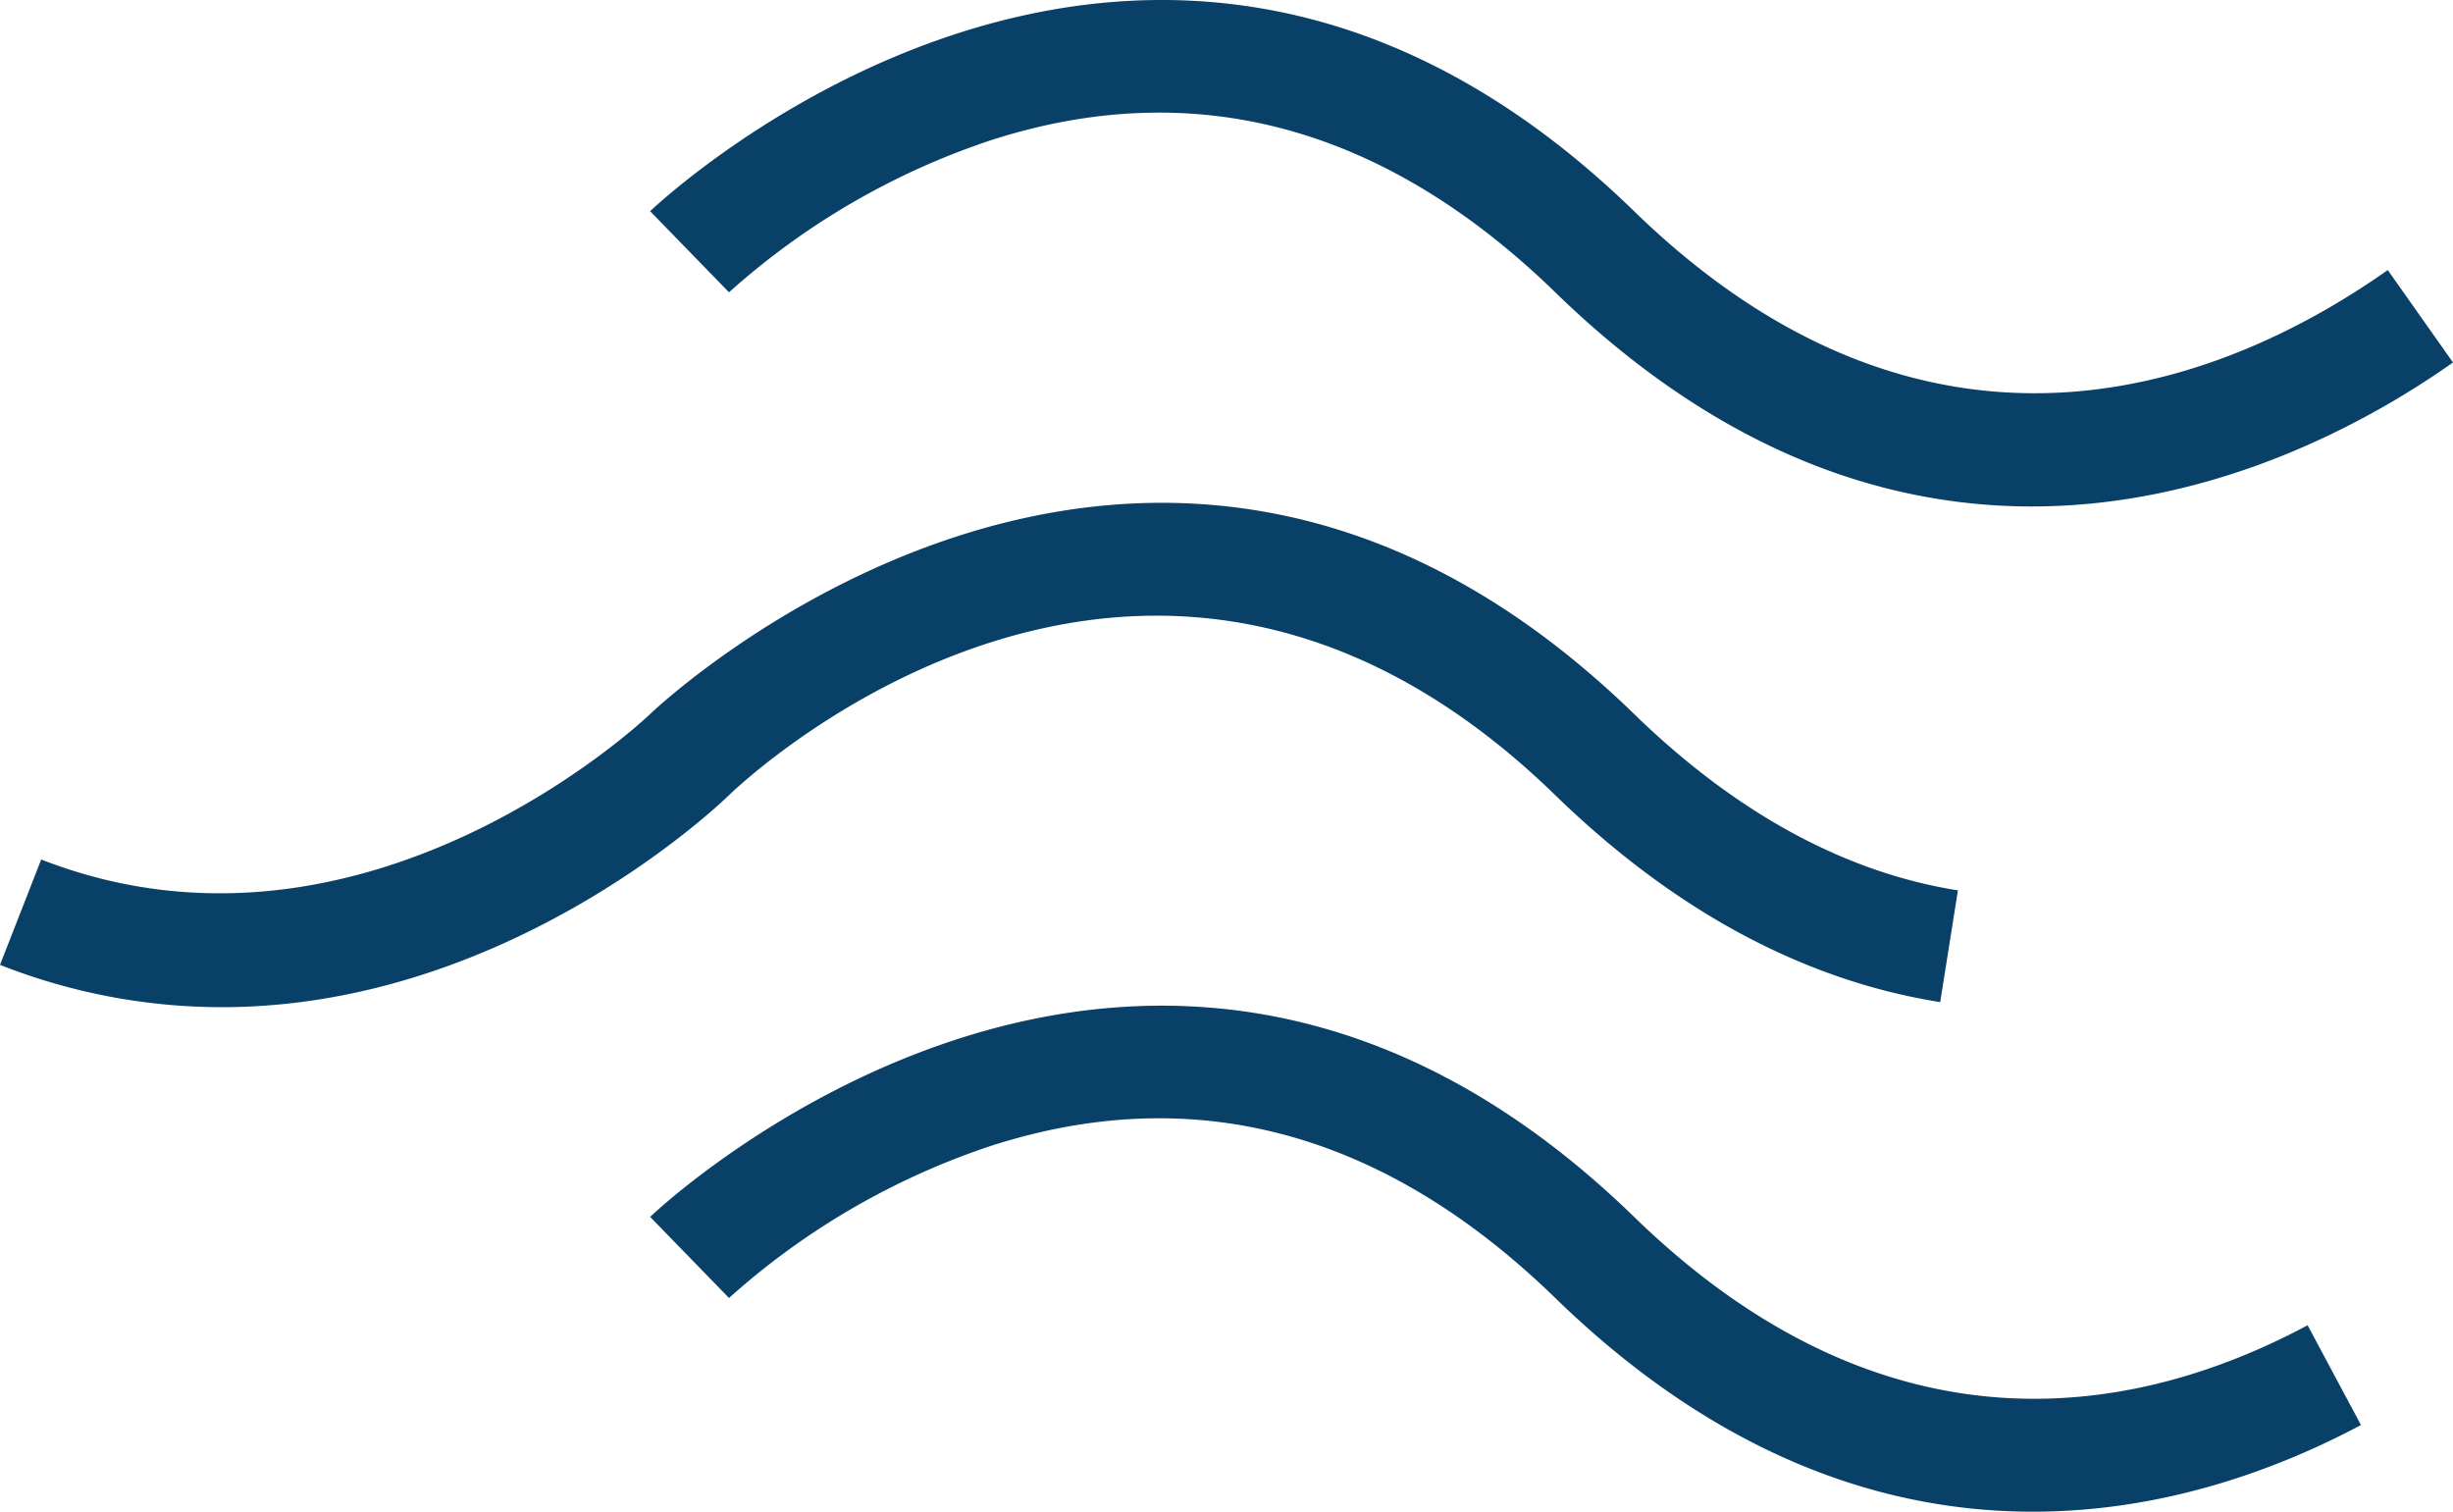
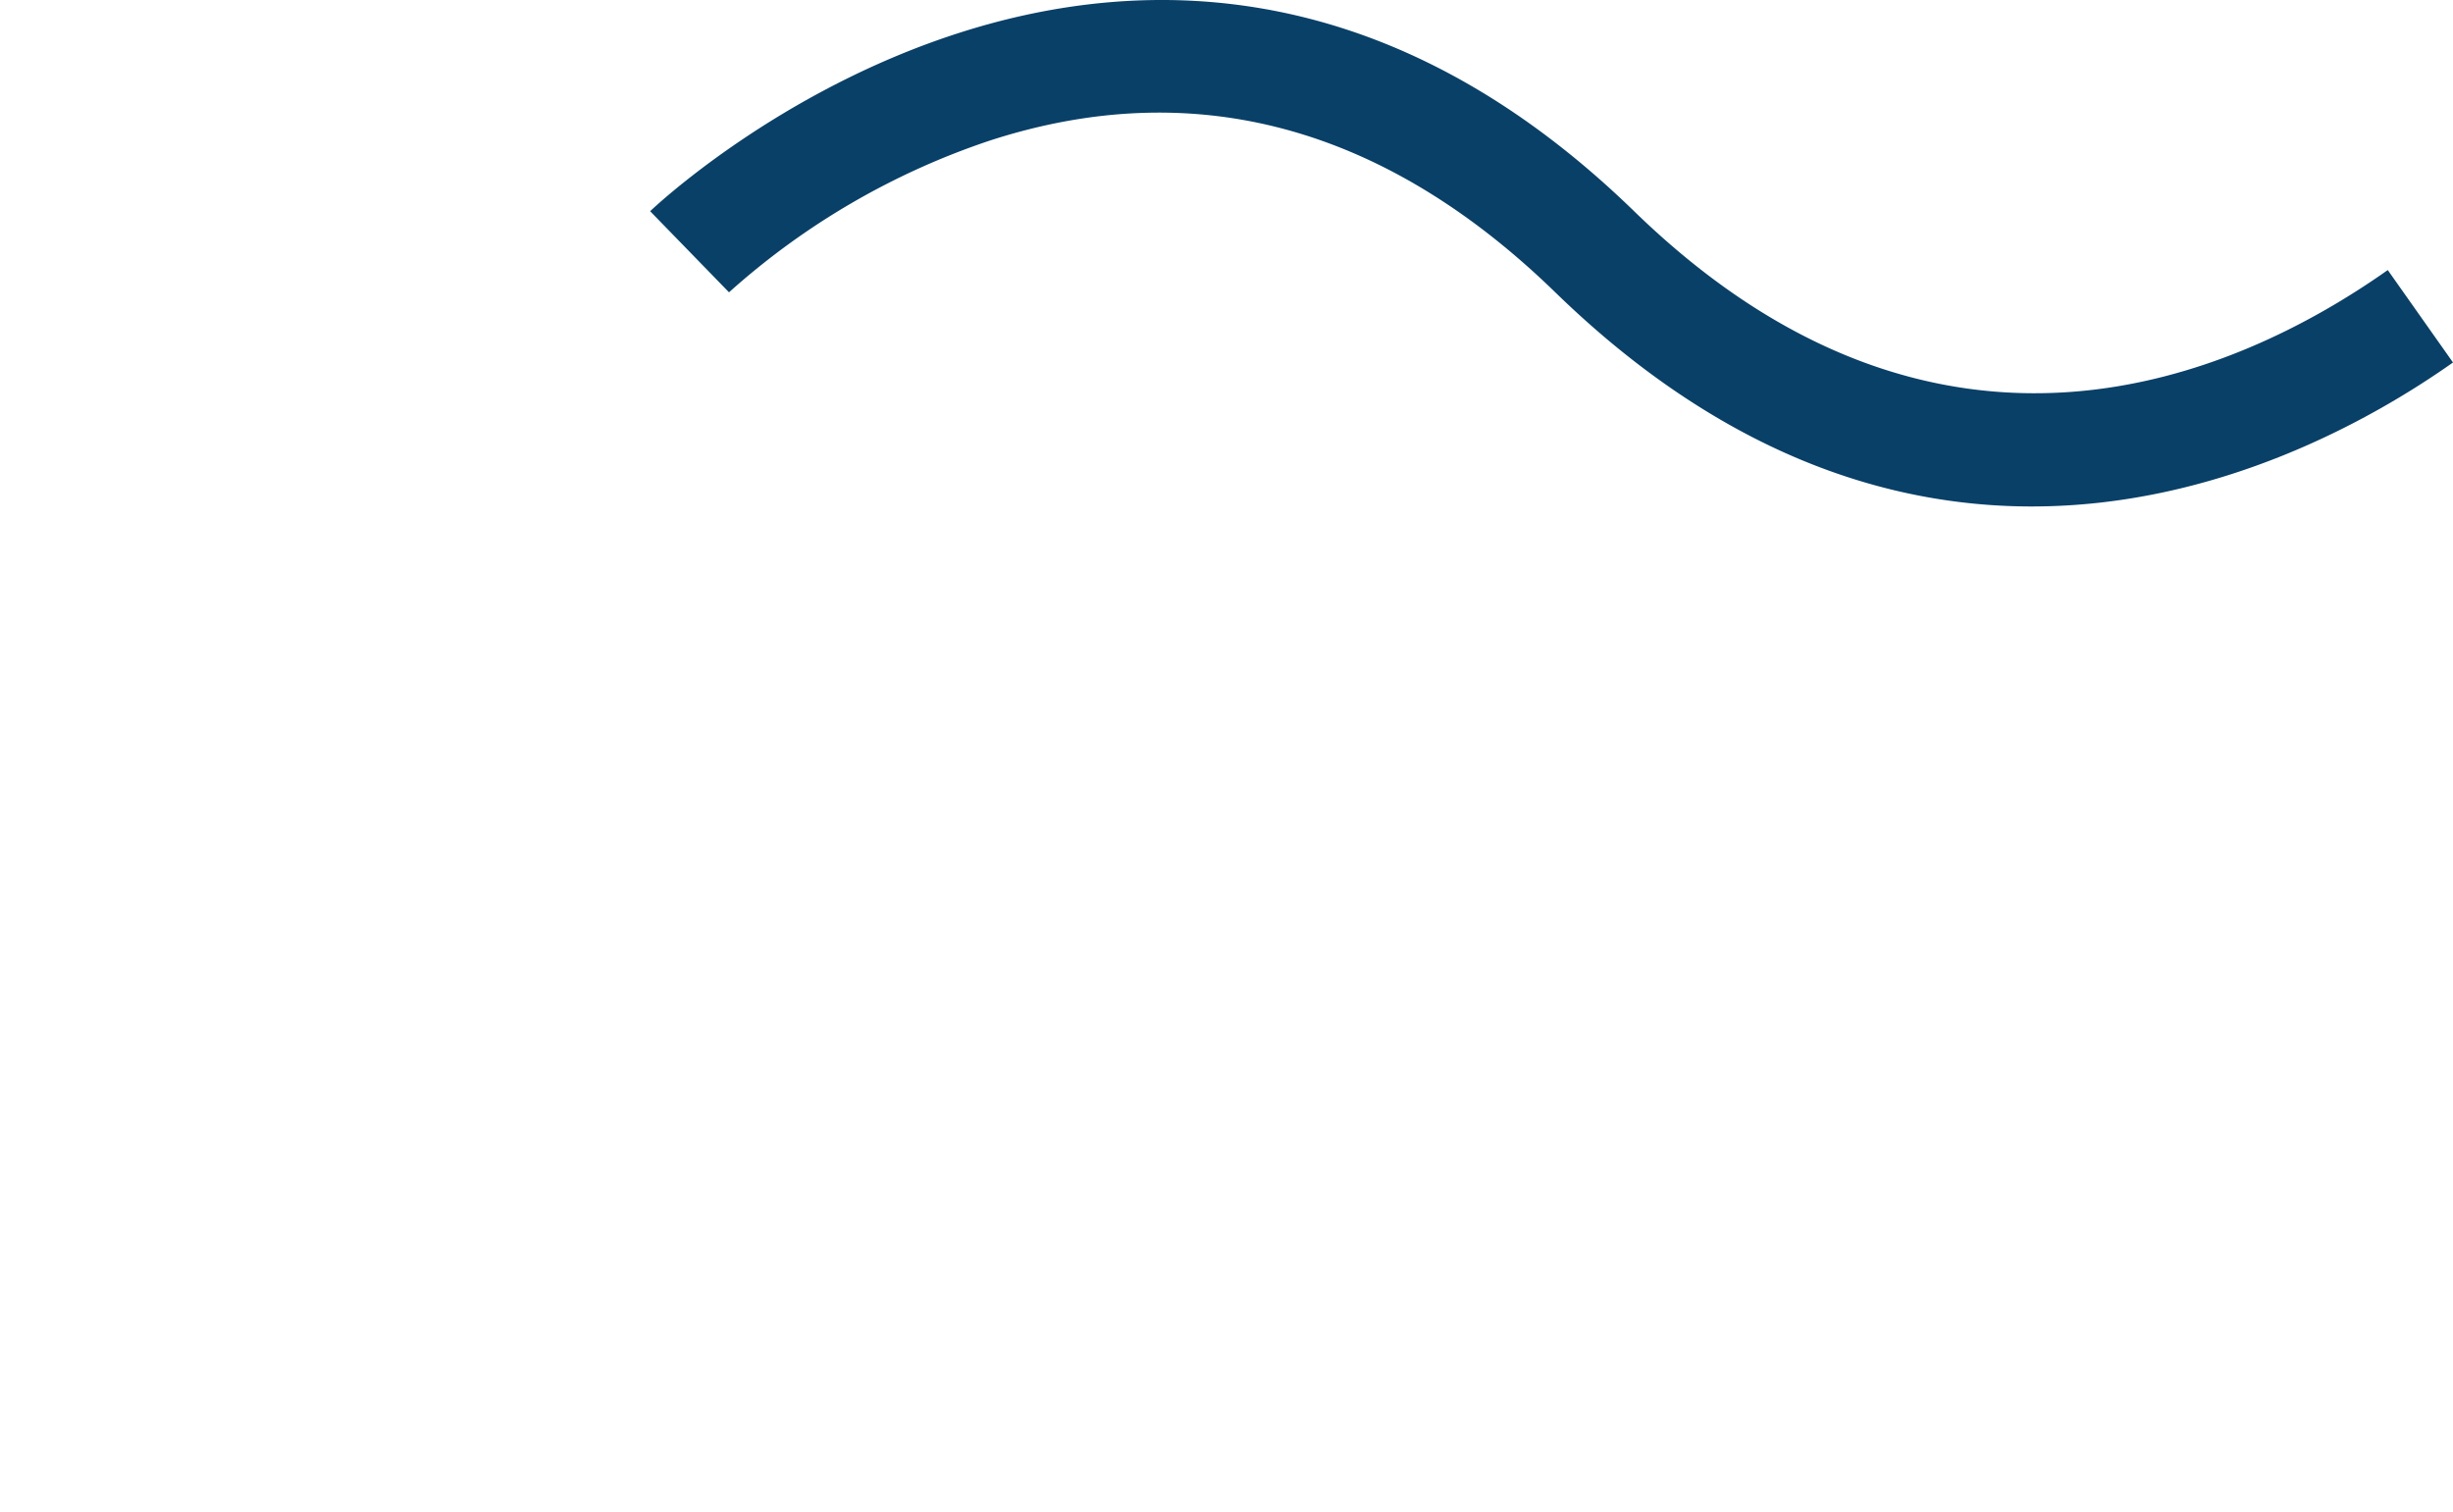
<svg xmlns="http://www.w3.org/2000/svg" width="311.549" height="192" viewBox="0 0 311.549 192">
  <g id="Group_67" data-name="Group 67" transform="translate(-875 -1108)">
    <g id="Group_10" data-name="Group 10" transform="translate(875 1108)">
-       <path id="Path_13" data-name="Path 13" d="M1076.519,232.478a76.8,76.8,0,0,1-28.161-5.376l5.233-13.383c41.124,16.079,76.982-18.128,77.341-18.476.624-.606,63.2-60.051,124.97,0,12.944,12.585,26.782,20.12,41.125,22.4l-2.25,14.191c-17.33-2.751-33.781-11.6-48.891-26.285-51.671-50.237-102.8-2.067-104.948.009C1139.556,206.9,1112.729,232.478,1076.519,232.478Z" transform="translate(-1048.357 -104.556)" fill="#094067" />
-       <path id="Path_14" data-name="Path 14" d="M1269.507,267.915c-18.333,0-39.476-6.554-60.653-27.144-21.778-21.17-45.934-27.658-71.81-19.272a94.388,94.388,0,0,0-33.129,19.272l-10.016-10.3c.624-.606,63.2-60.051,124.97,0,32.635,31.73,64.533,25,85.54,13.764l6.776,12.672C1301.222,262.229,1286.583,267.915,1269.507,267.915Z" transform="translate(-1011.325 -75.915)" fill="#094067" />
      <path id="Path_15" data-name="Path 15" d="M1269.38,197.523c-18.474,0-39.459-6.716-60.526-27.2-21.778-21.17-45.934-27.658-71.81-19.272a94.388,94.388,0,0,0-33.129,19.272l-10.016-10.3c.624-.609,63.2-60.051,124.97,0,38.9,37.822,76.67,20.92,95.719,7.474l8.286,11.74C1312.612,186.478,1293.061,197.522,1269.38,197.523Z" transform="translate(-1011.325 -133.197)" fill="#094067" />
    </g>
  </g>
</svg>